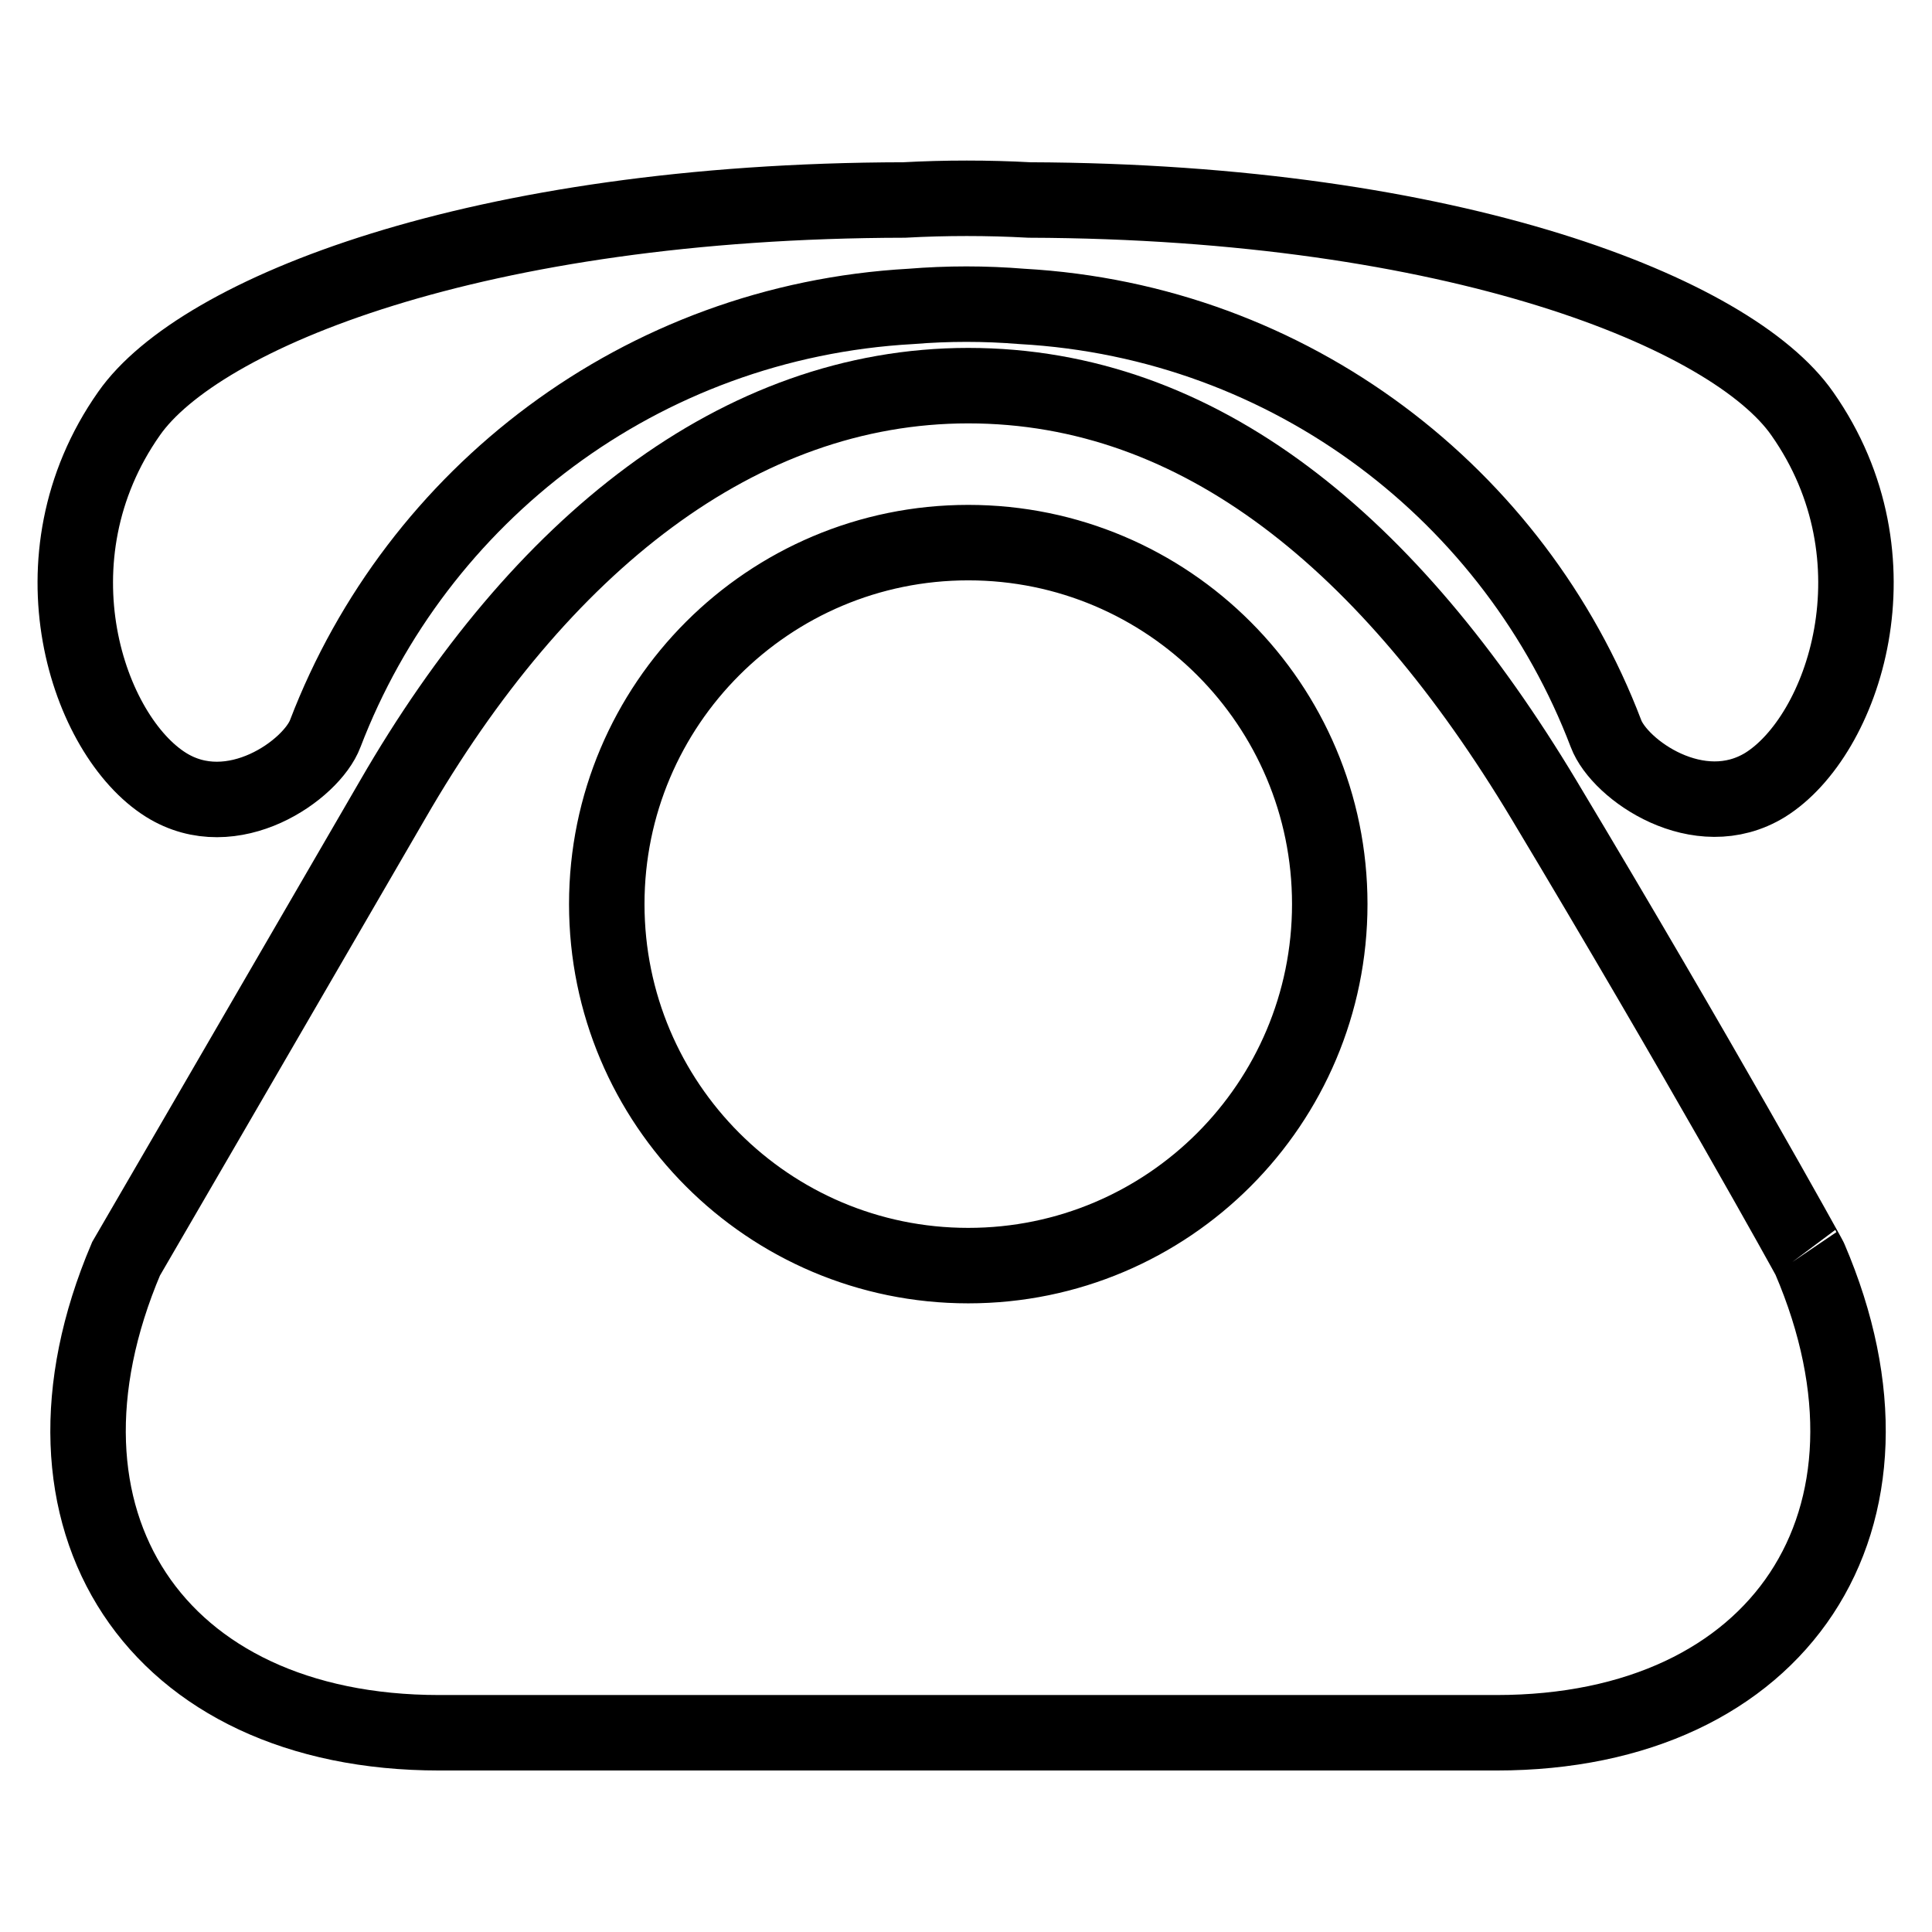
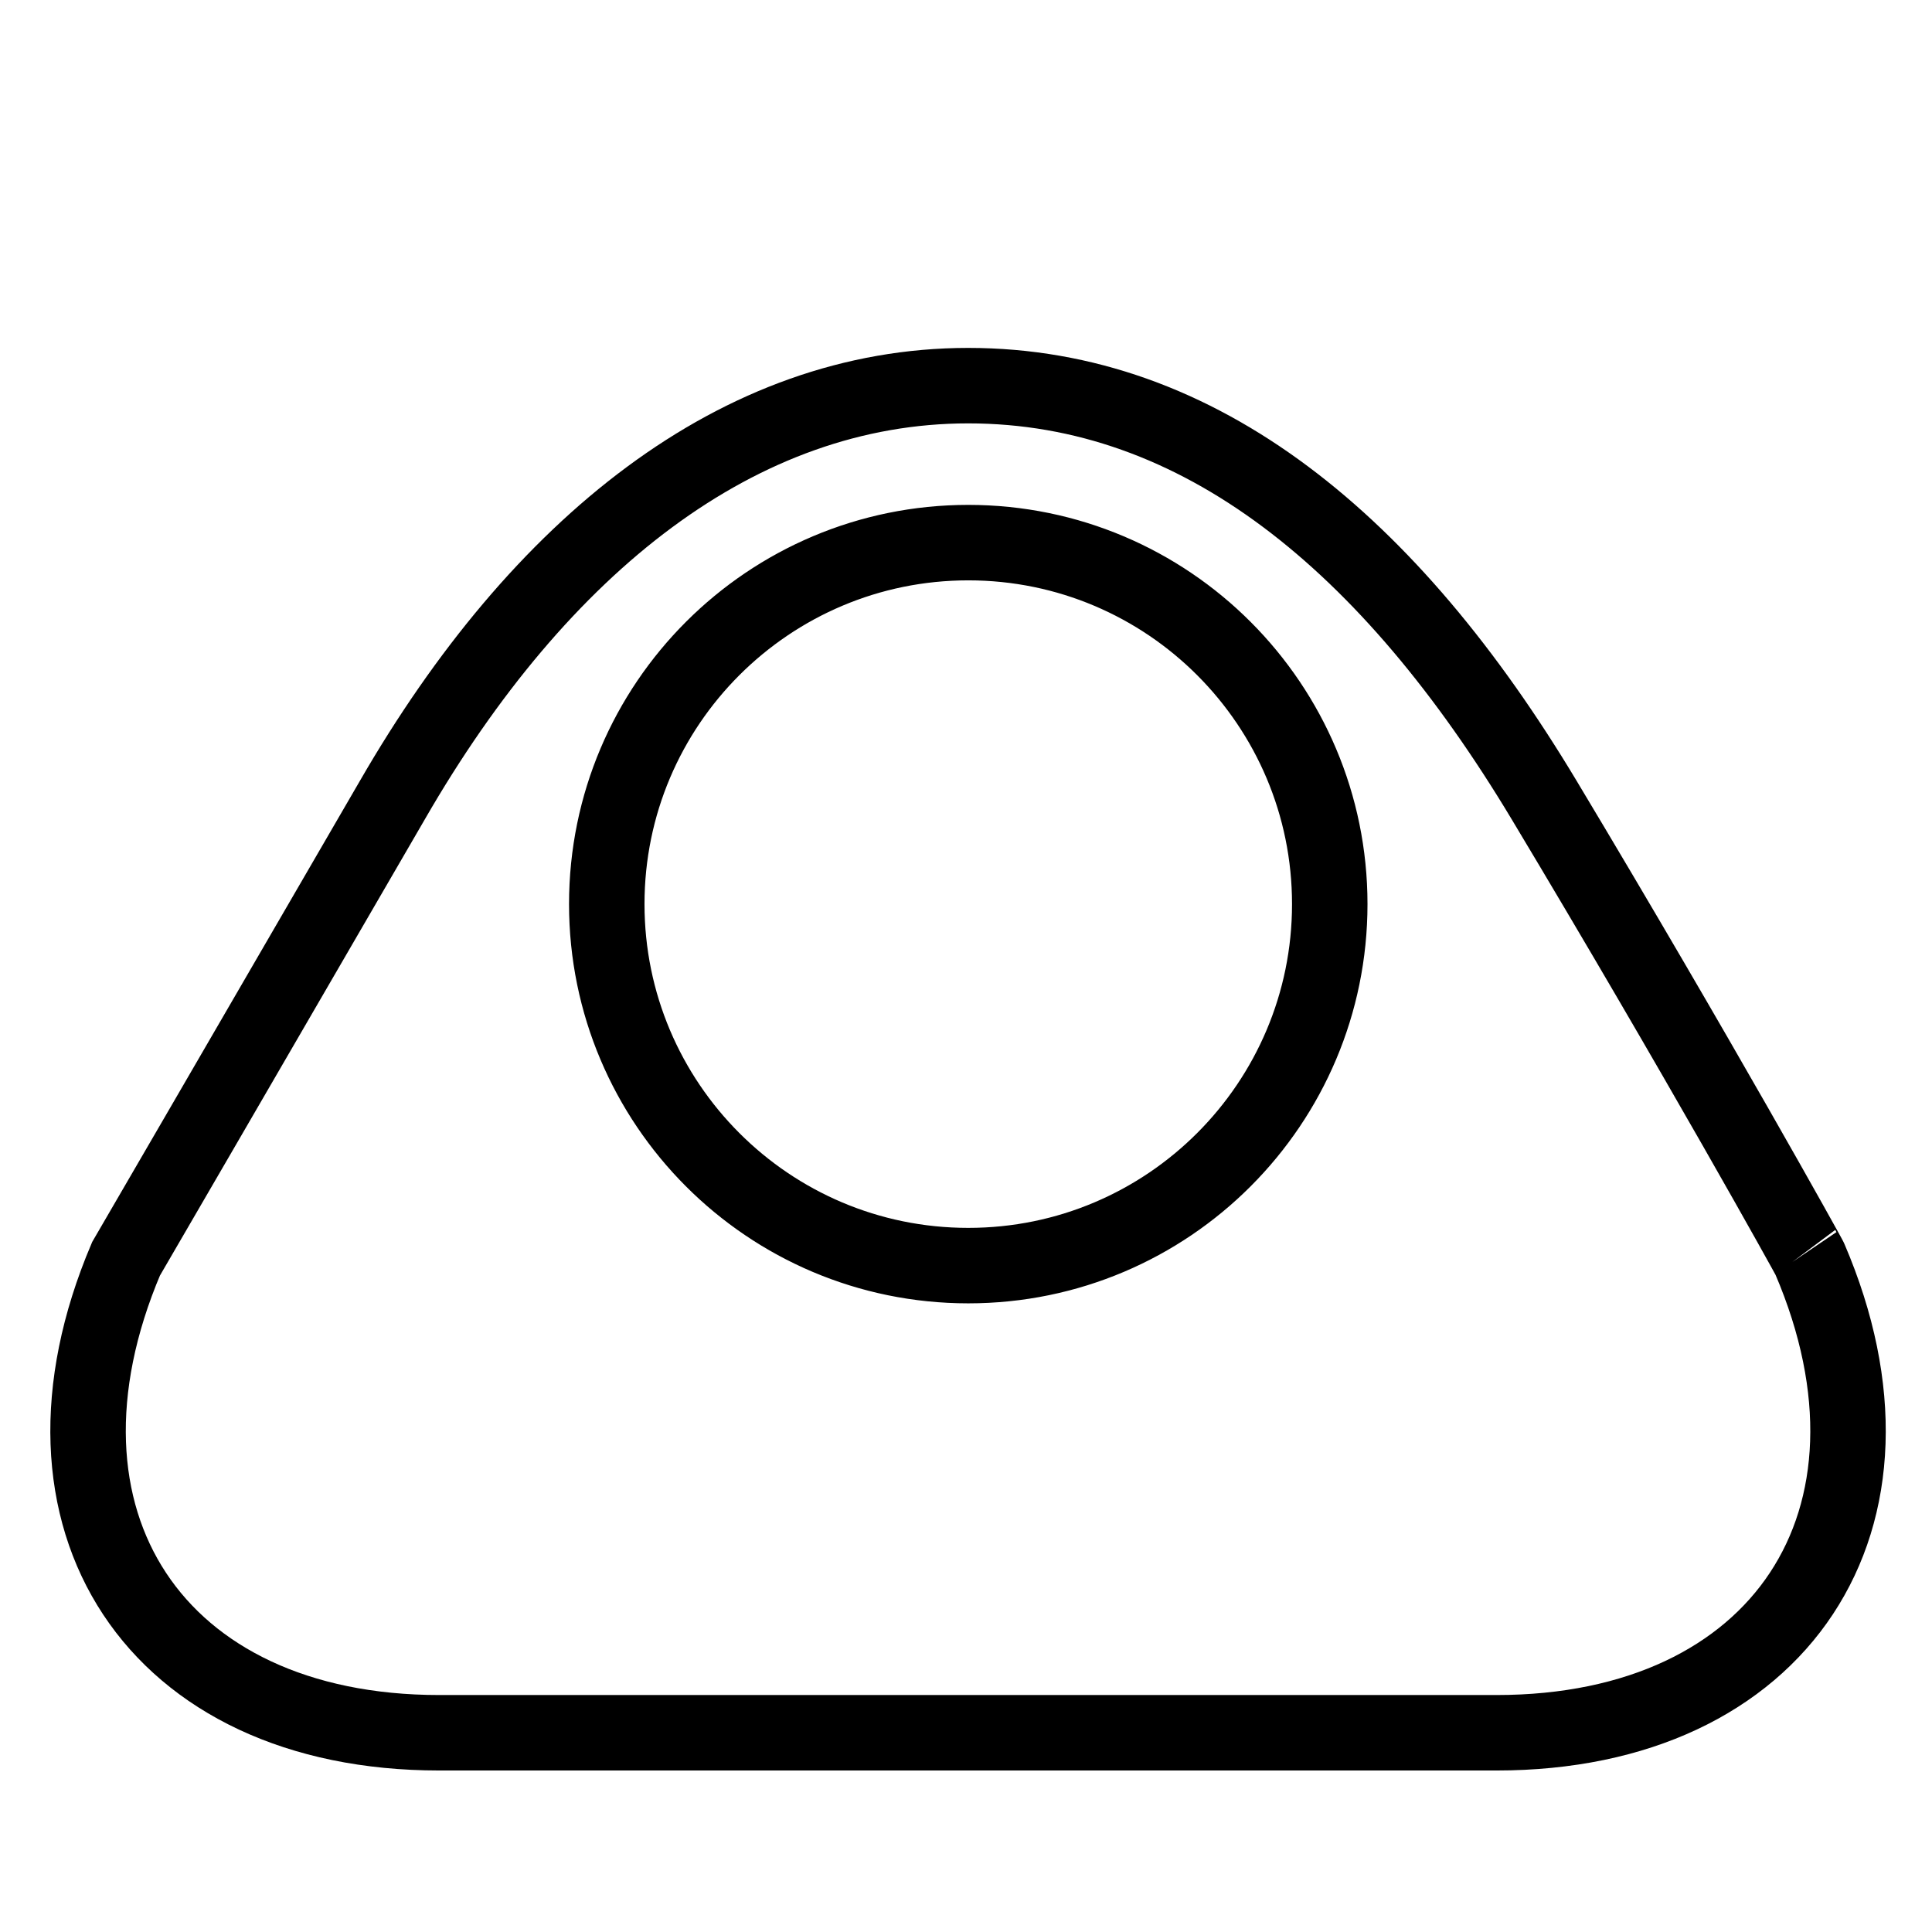
<svg xmlns="http://www.w3.org/2000/svg" version="1.1" x="0px" y="0px" viewBox="0 0 256 256" enable-background="new 0 0 256 256" xml:space="preserve">
  <g>
    <g>
      <path stroke-width="10" fill-opacity="0" stroke="#000000" d="M204.6,106c-20.4-34-45.6-54.9-76.3-54.9c-30.4,0-56.8,21.1-76.3,54.9c-19.6,33.8-35.3,60.8-35.3,60.8c-14.7,34.6,3.9,62.8,41.5,62.8h140.1c37.6,0,56.3-28.3,41.5-62.8C239.9,166.9,225,140,204.6,106z M128.3,167.7c-26.5,0-47.9-21.5-47.9-47.9c0-26.5,21.5-47.9,47.9-47.9c26.5,0,47.9,21.5,47.9,47.9C176.2,146.2,154.8,167.7,128.3,167.7z" />
-       <path stroke-width="10" fill-opacity="0" stroke="#000000" d="M22,104c8.8,5.5,19.3-2,21.1-6.8c12.1-31.6,41.8-54.6,77.6-56.6v0c4.9-0.4,9.8-0.4,14.7,0c35.8,2,65.4,25.1,77.4,56.6c1.8,4.8,12.3,12.2,21.1,6.8c10.4-6.5,18.4-30,4.9-49.2c-9.3-13.3-46-28.1-102.4-28.3c0,0,0,0,0,0c-5.5-0.3-11.1-0.3-16.6,0l0,0c-56.6,0.1-93.4,15-102.7,28.3C3.6,74,11.6,97.5,22,104z" />
    </g>
  </g>
</svg>